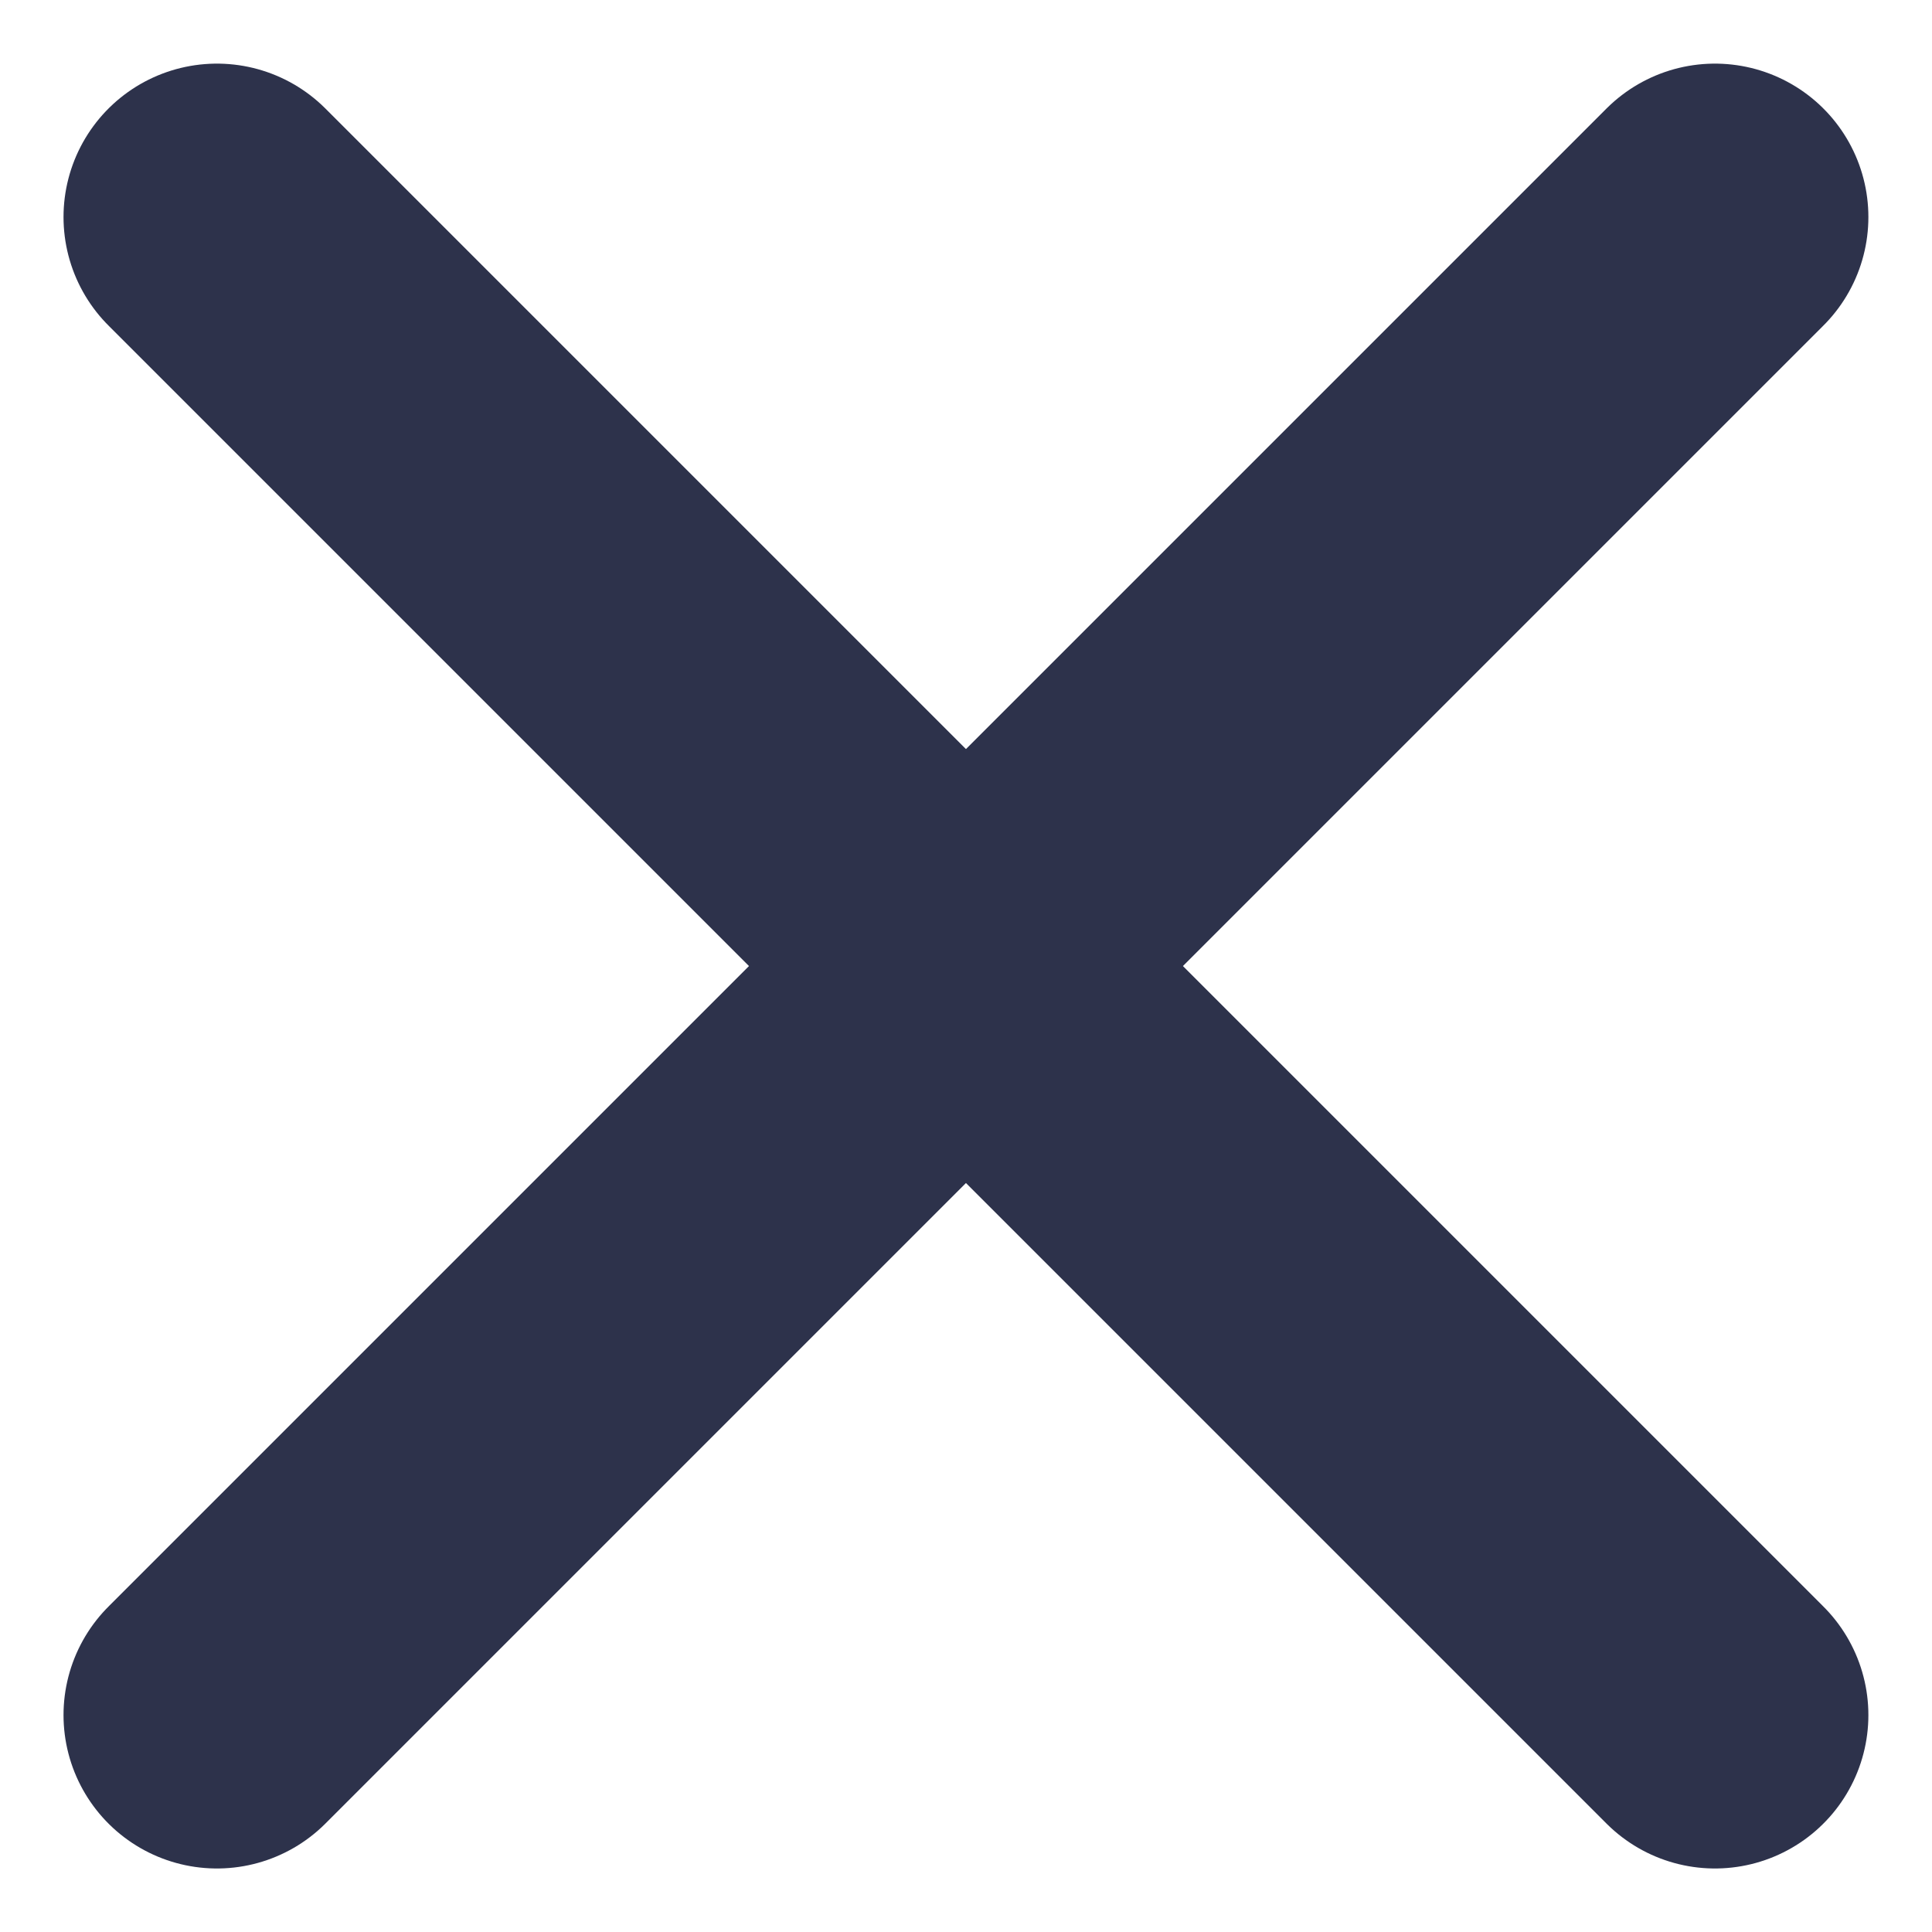
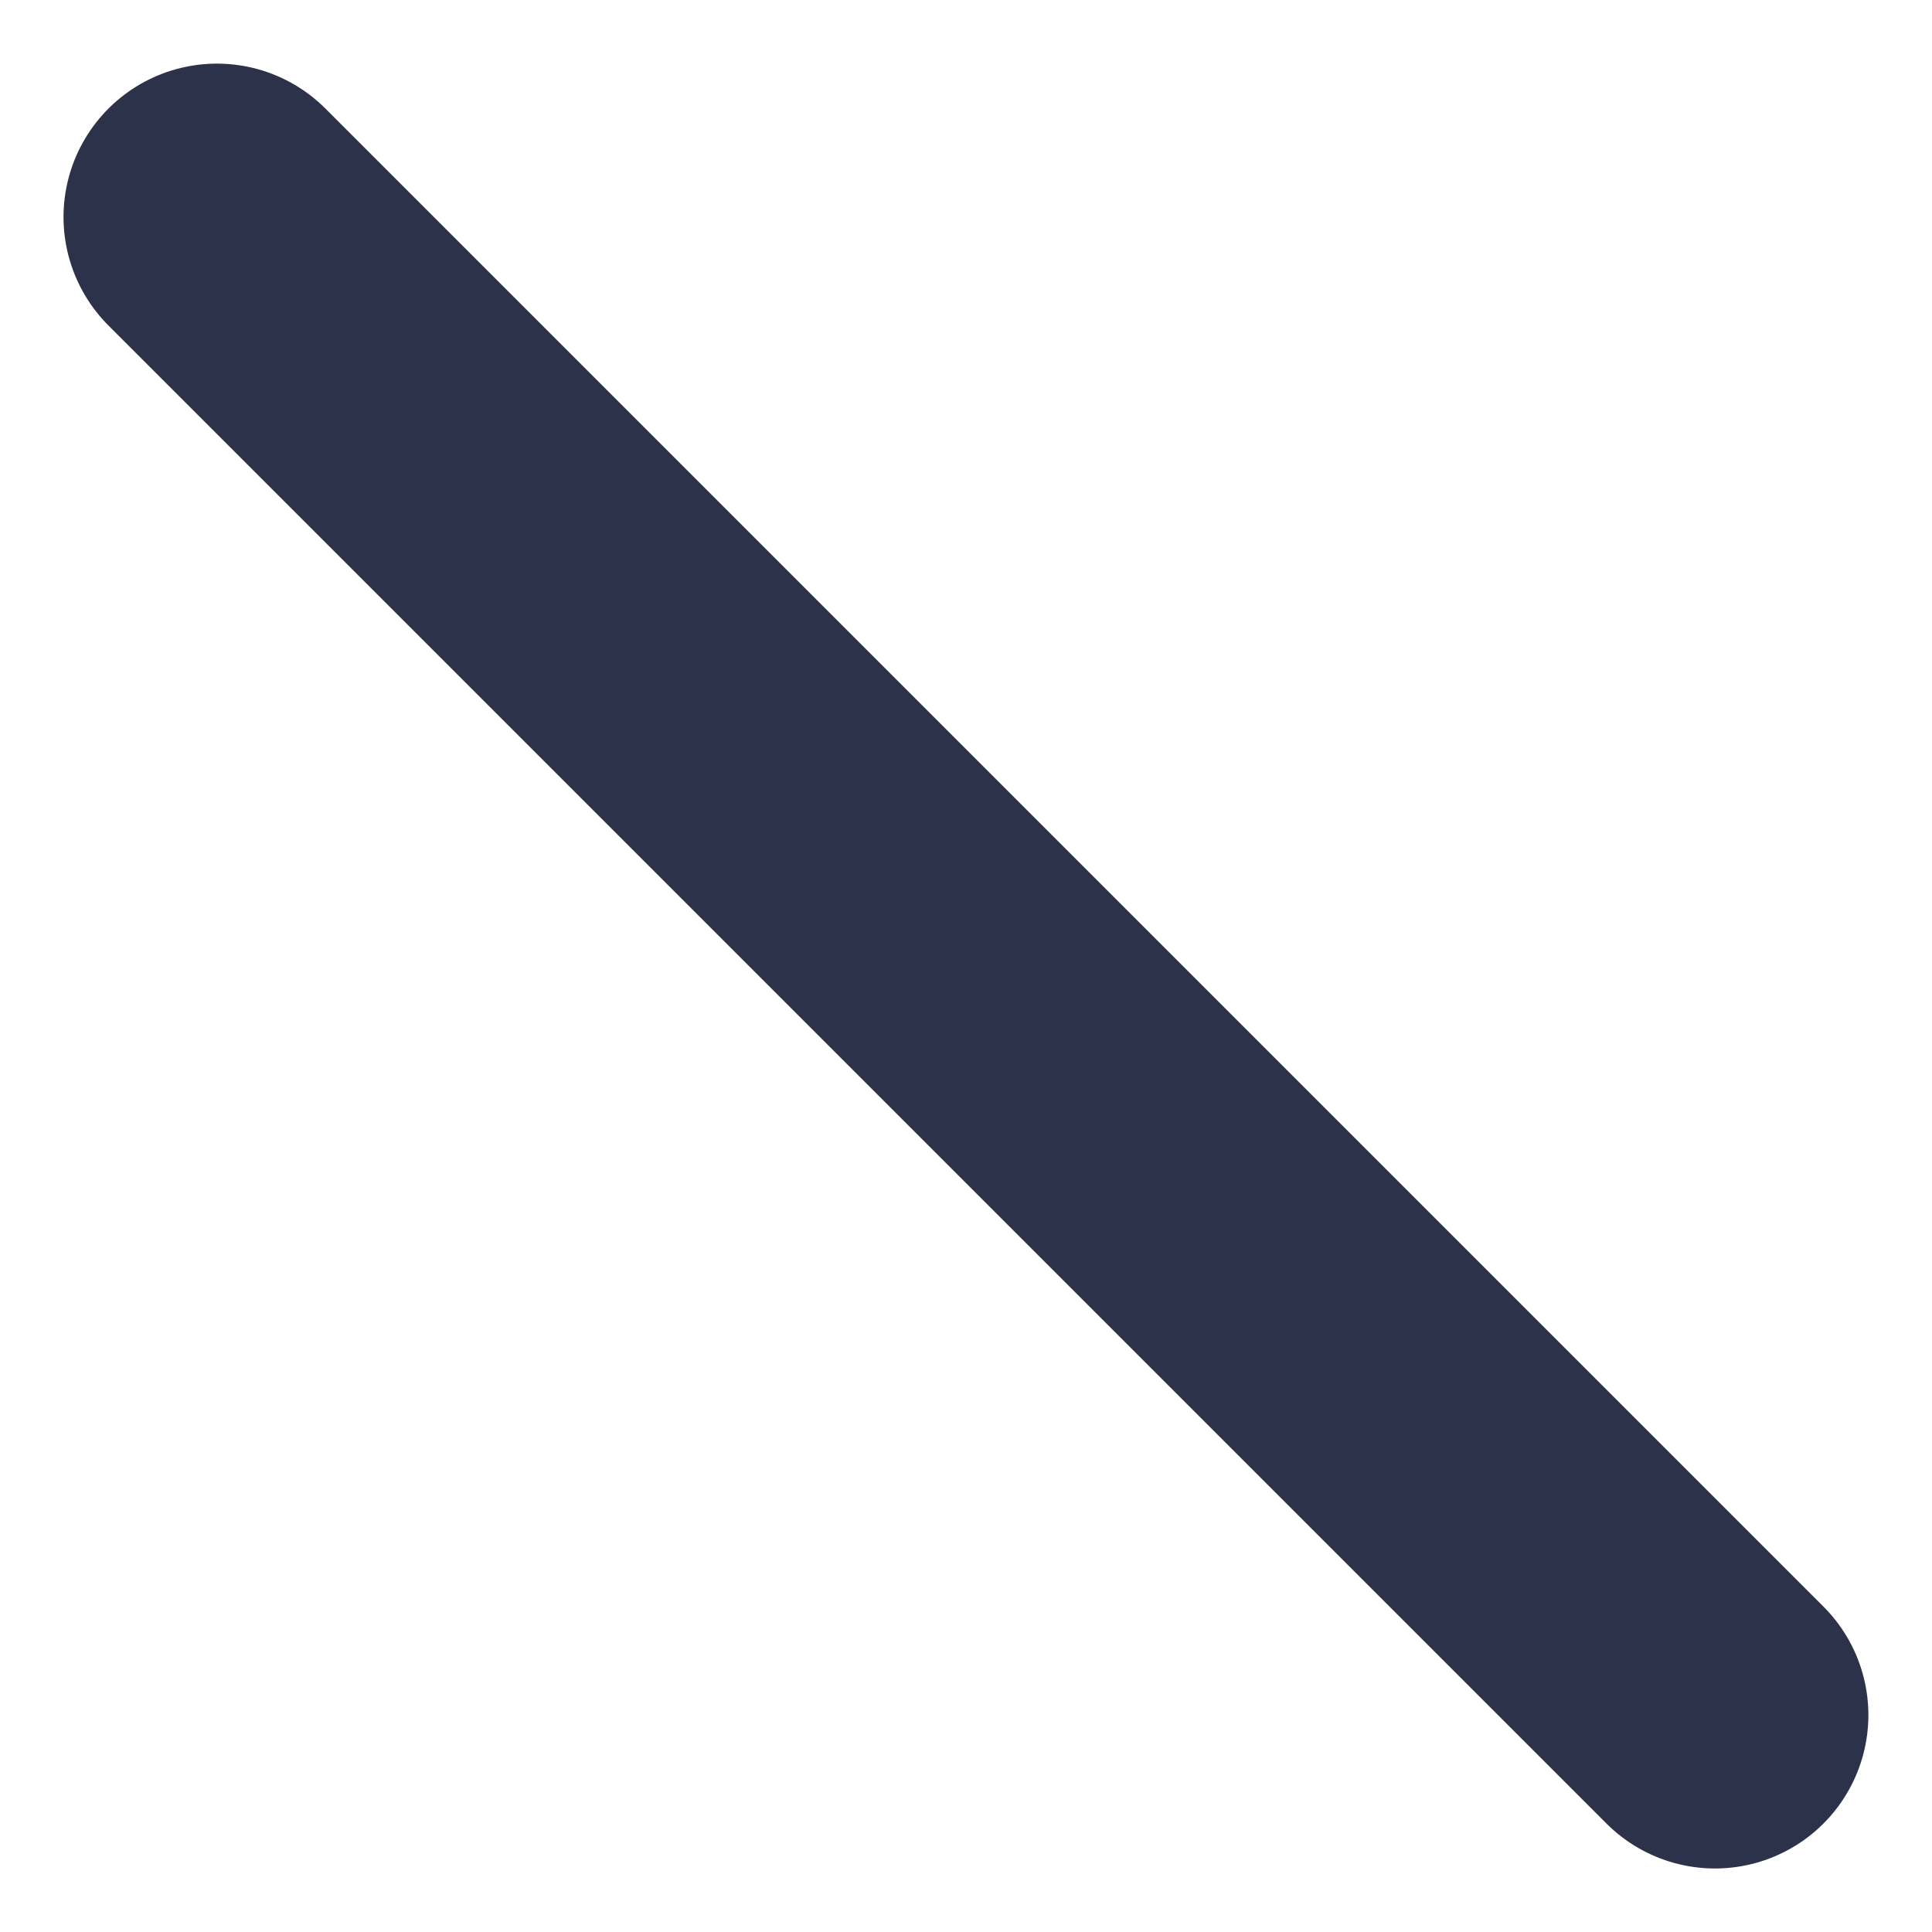
<svg xmlns="http://www.w3.org/2000/svg" width="18.889" height="18.889" viewBox="0 0 18.889 18.889">
  <g id="Group_22" data-name="Group 22" transform="translate(-861.379 -15.732)">
-     <line id="Line_1" data-name="Line 1" x1="14.646" y2="14.646" transform="translate(863.5 17.854)" fill="none" stroke="#2d324b" stroke-linecap="round" stroke-width="3" />
    <line id="Line_2" data-name="Line 2" x2="14.646" y2="14.646" transform="translate(863.5 17.854)" fill="none" stroke="#2d324b" stroke-linecap="round" stroke-width="3" />
  </g>
</svg>